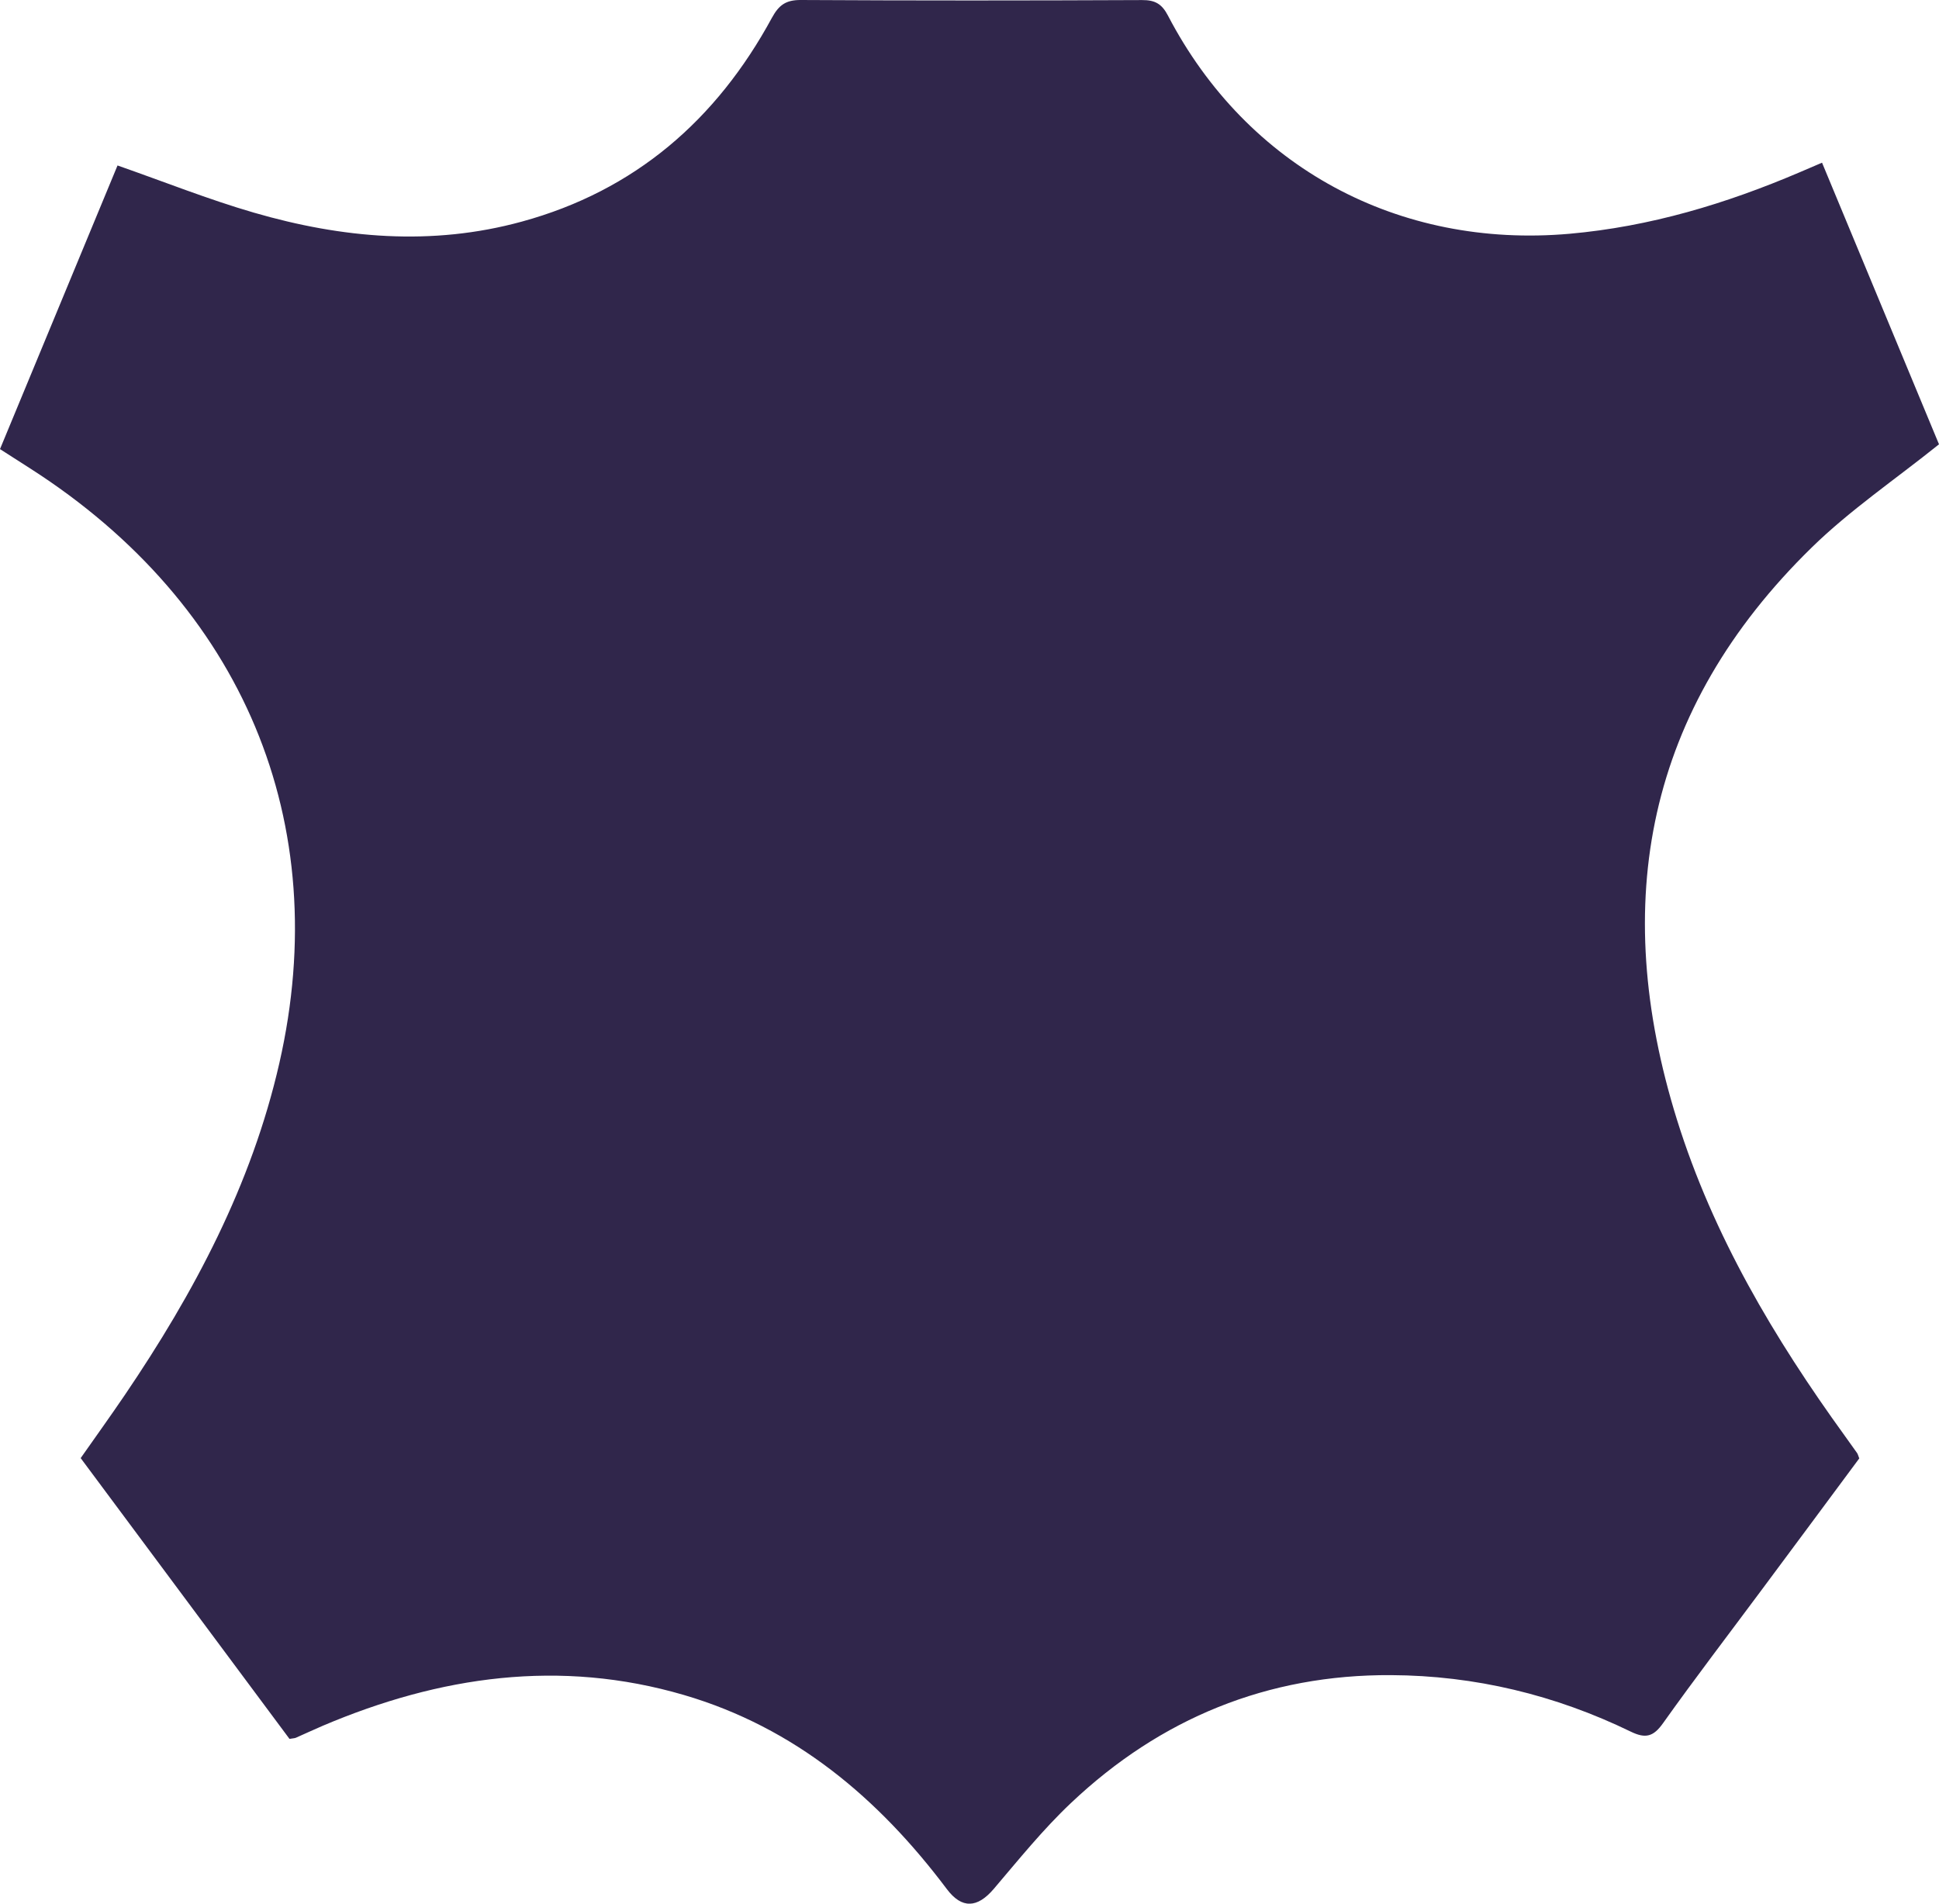
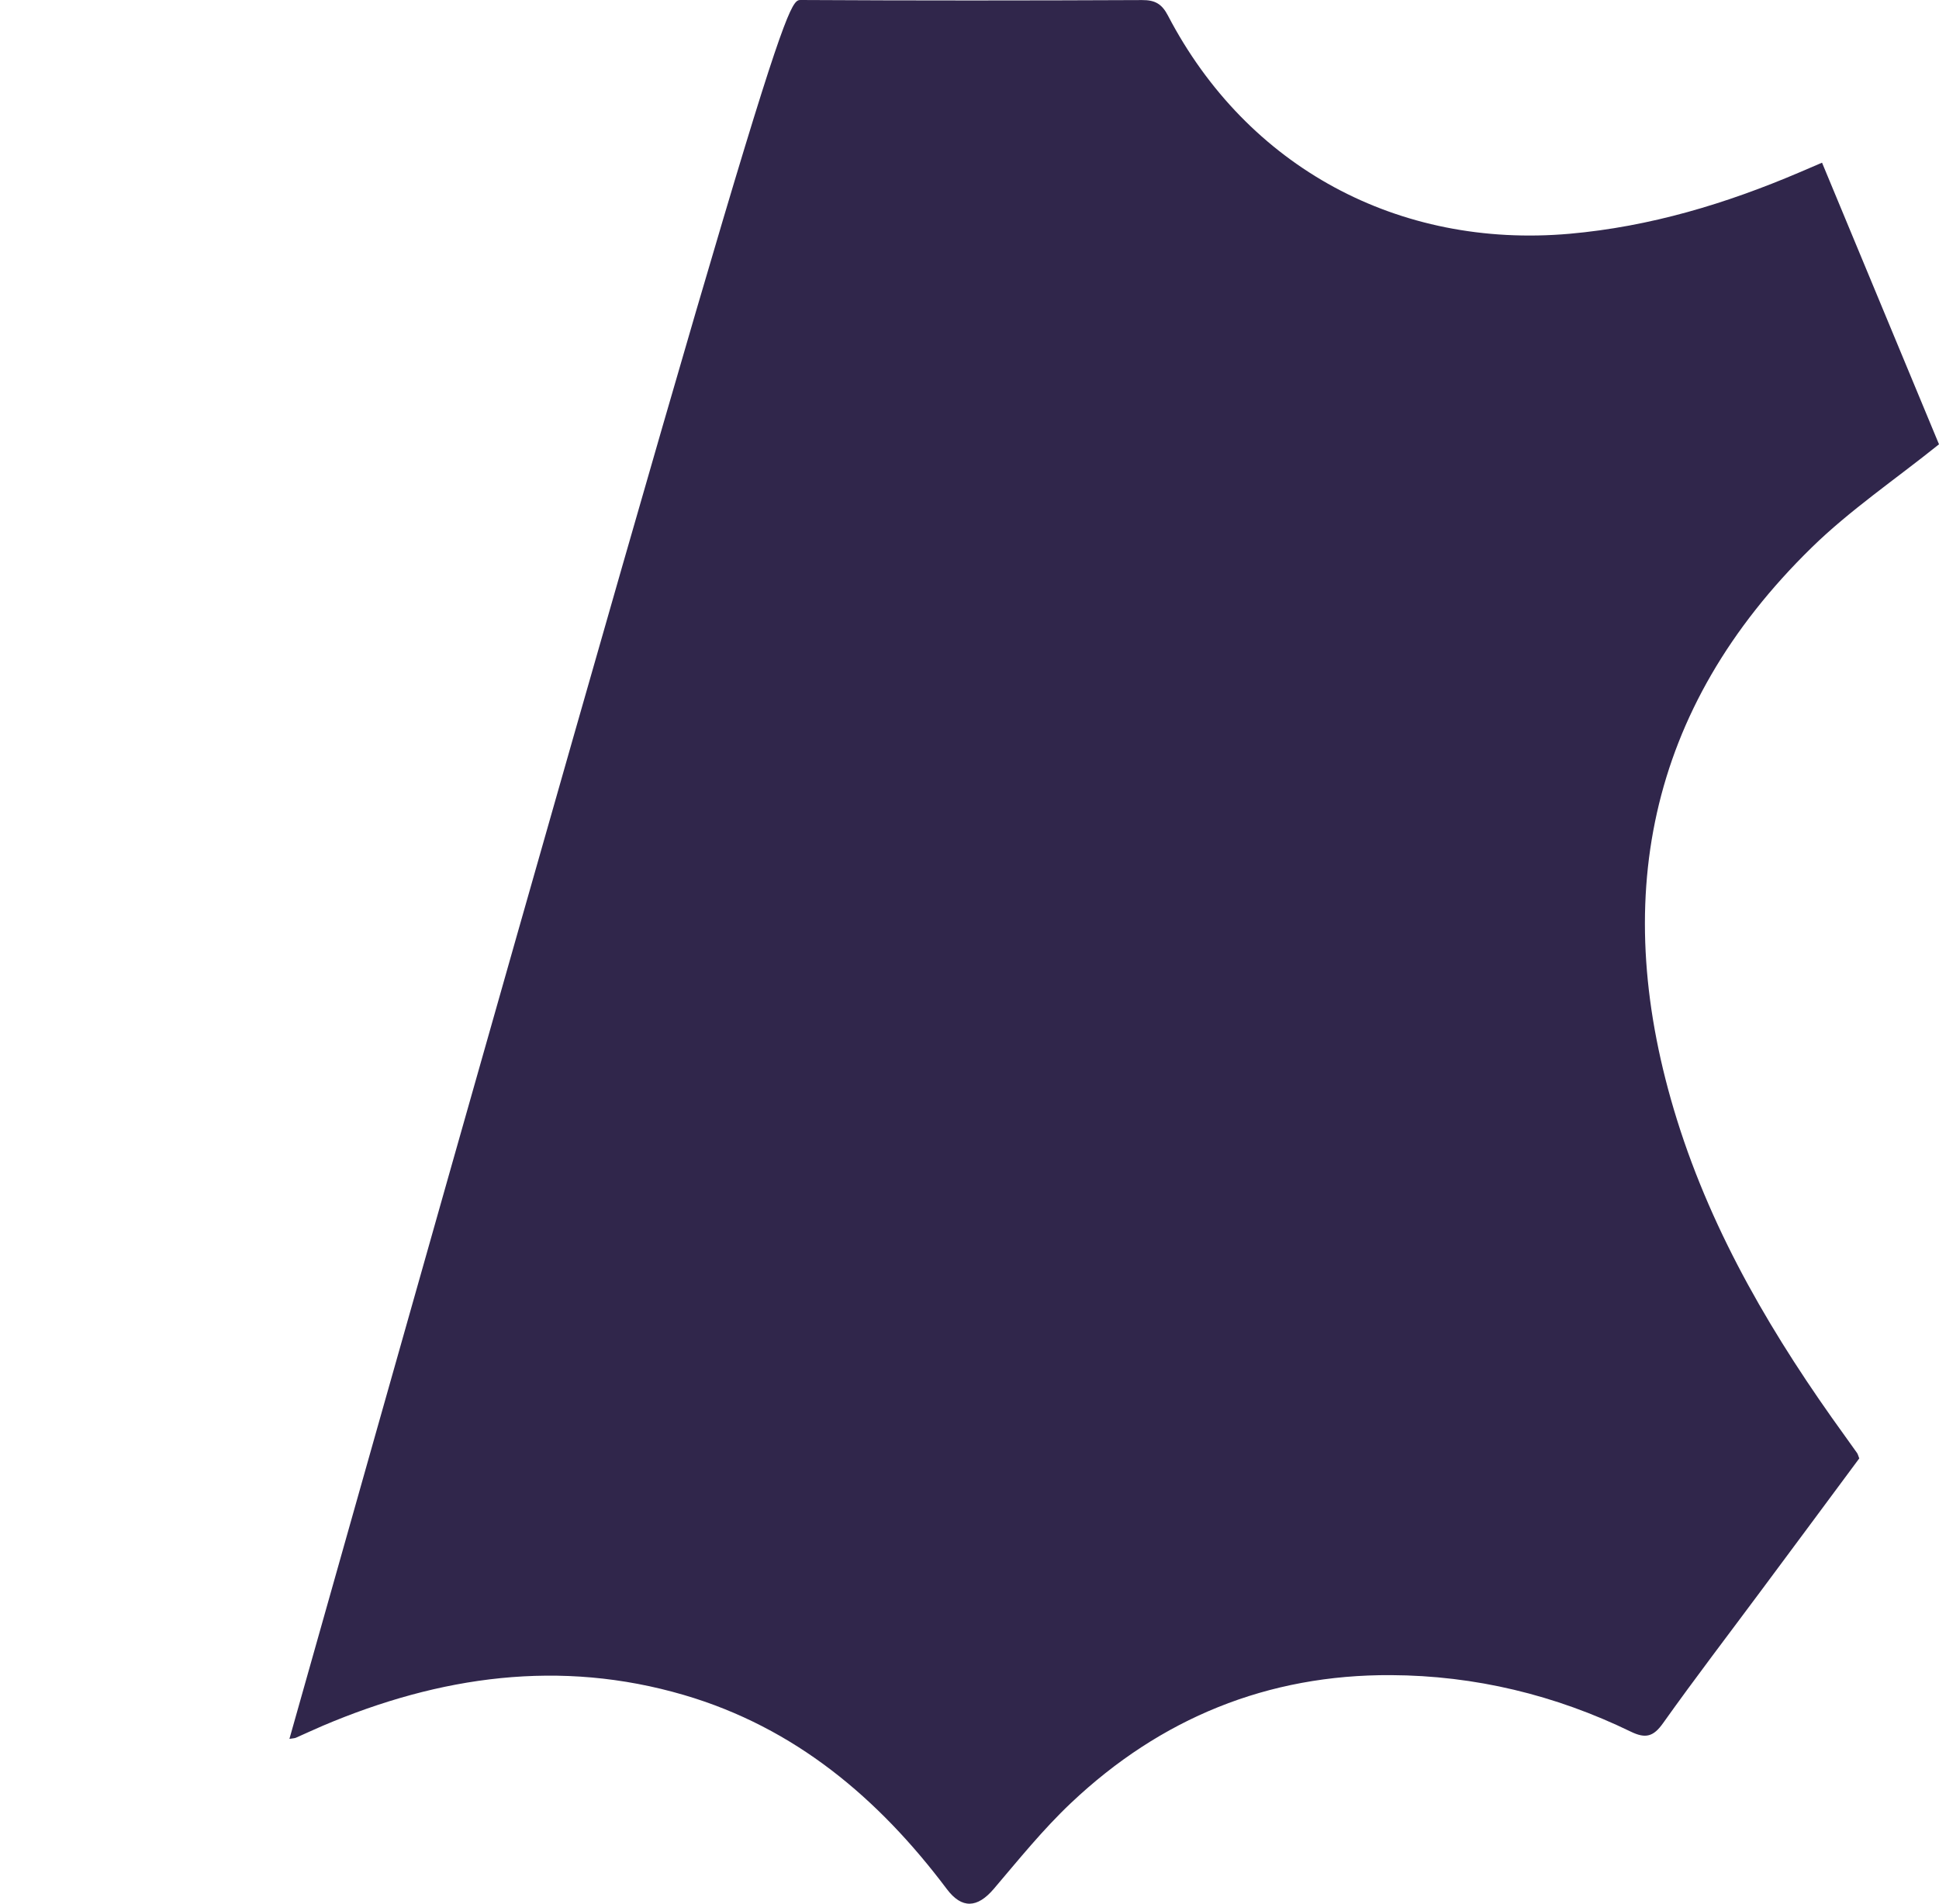
<svg xmlns="http://www.w3.org/2000/svg" id="Layer_2" data-name="Layer 2" viewBox="0 0 578.73 568.21">
  <defs>
    <style>
      .cls-1 {
        fill: #30264b;
      }
    </style>
  </defs>
  <g id="Layer_1-2" data-name="Layer 1">
-     <path class="cls-1" d="M86.39,519.01c-20.72-27.88-41.34-55.58-62.31-83.79,4.39-6.26,8.87-12.49,13.18-18.84,20.71-30.54,37.84-62.77,46.11-99.02,16.4-71.85-10.89-136.83-74.21-177.44-2.81-1.8-5.63-3.6-9.16-5.87,11.72-28.27,23.43-56.53,35.08-84.66,13.93,4.87,27.12,10.14,40.69,14.08,26.33,7.65,53.08,10.04,79.93,2.69,33.83-9.23,58.19-30.42,74.71-60.88C232.5,1.46,234.61-.02,239.01,0c33.95.19,67.9.17,101.85.02,3.86-.02,5.9,1.12,7.72,4.6,23.64,45.36,68.84,69.63,119.85,65.16,24.07-2.13,46.75-8.97,68.79-18.39,1.92-.81,3.83-1.63,6.6-2.83,11.84,28.53,23.59,56.82,34.91,84.06-13.11,10.52-26.56,19.63-37.98,30.79-49.39,48.26-60.42,106.02-40.23,170.8,10.79,34.57,29.04,65.26,50.13,94.41,1.24,1.7,2.45,3.4,3.65,5.11.22.33.31.75.63,1.58-9.57,12.9-19.28,26.02-29.03,39.11-9.86,13.28-19.93,26.42-29.52,39.9-2.88,4.07-5.22,4.7-9.66,2.54-22.54-10.95-46.51-16.74-71.52-16.86-36.83-.21-68.81,12.88-95.52,38.14-8.34,7.87-15.61,16.9-23.06,25.65-4.92,5.78-9.54,6.02-14.02.07-20.38-27.12-45.34-48.21-78.43-57.92-37.04-10.86-72.91-5.66-107.85,9.18-2.69,1.15-5.34,2.4-8.01,3.57-.38.17-.82.15-1.92.34" />
+     <path class="cls-1" d="M86.39,519.01C232.5,1.46,234.61-.02,239.01,0c33.95.19,67.9.17,101.85.02,3.86-.02,5.9,1.12,7.72,4.6,23.64,45.36,68.84,69.63,119.85,65.16,24.07-2.13,46.75-8.97,68.79-18.39,1.92-.81,3.83-1.63,6.6-2.83,11.84,28.53,23.59,56.82,34.91,84.06-13.11,10.52-26.56,19.63-37.98,30.79-49.39,48.26-60.42,106.02-40.23,170.8,10.79,34.57,29.04,65.26,50.13,94.41,1.24,1.7,2.45,3.4,3.65,5.11.22.33.31.75.63,1.58-9.57,12.9-19.28,26.02-29.03,39.11-9.86,13.28-19.93,26.42-29.52,39.9-2.88,4.07-5.22,4.7-9.66,2.54-22.54-10.95-46.51-16.74-71.52-16.86-36.83-.21-68.81,12.88-95.52,38.14-8.34,7.87-15.61,16.9-23.06,25.65-4.92,5.78-9.54,6.02-14.02.07-20.38-27.12-45.34-48.21-78.43-57.92-37.04-10.86-72.91-5.66-107.85,9.18-2.69,1.15-5.34,2.4-8.01,3.57-.38.17-.82.15-1.92.34" />
  </g>
</svg>